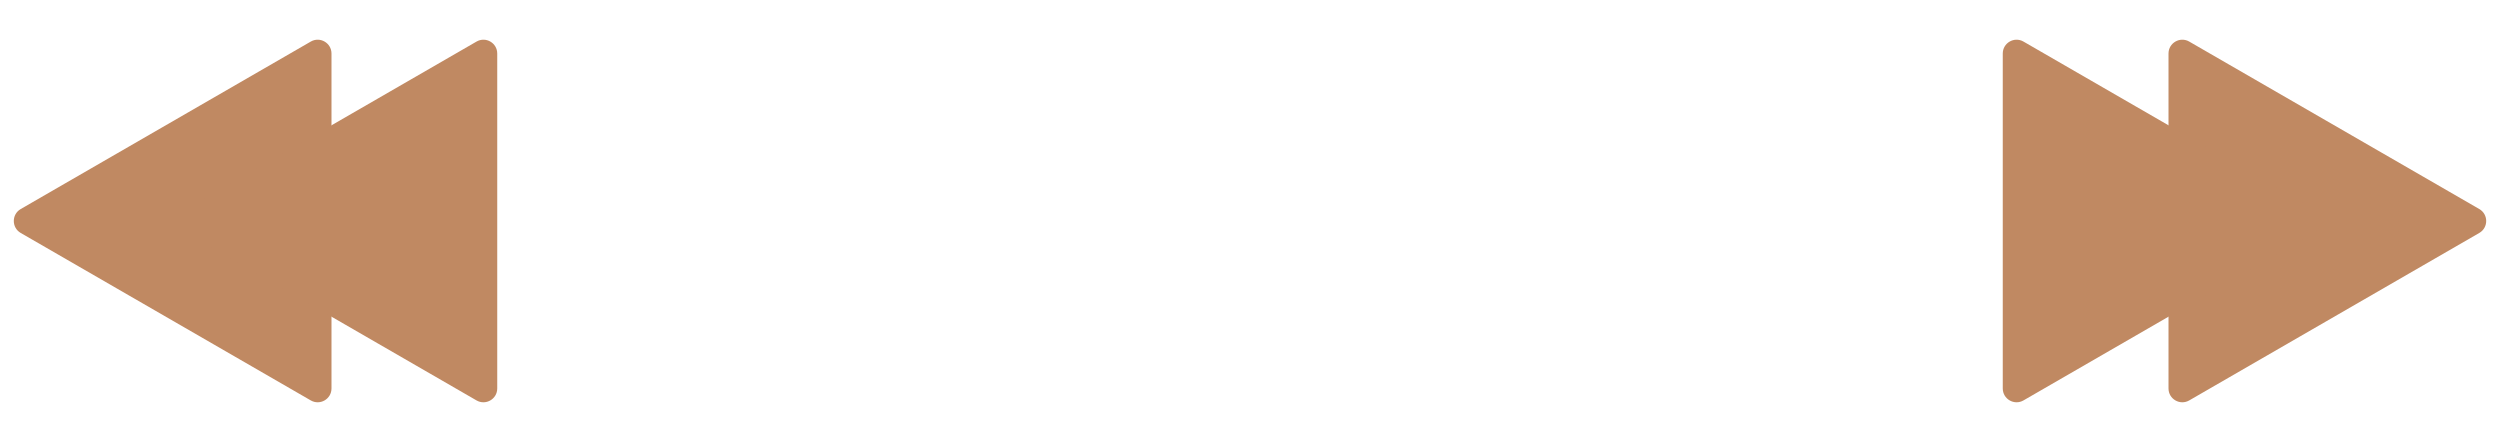
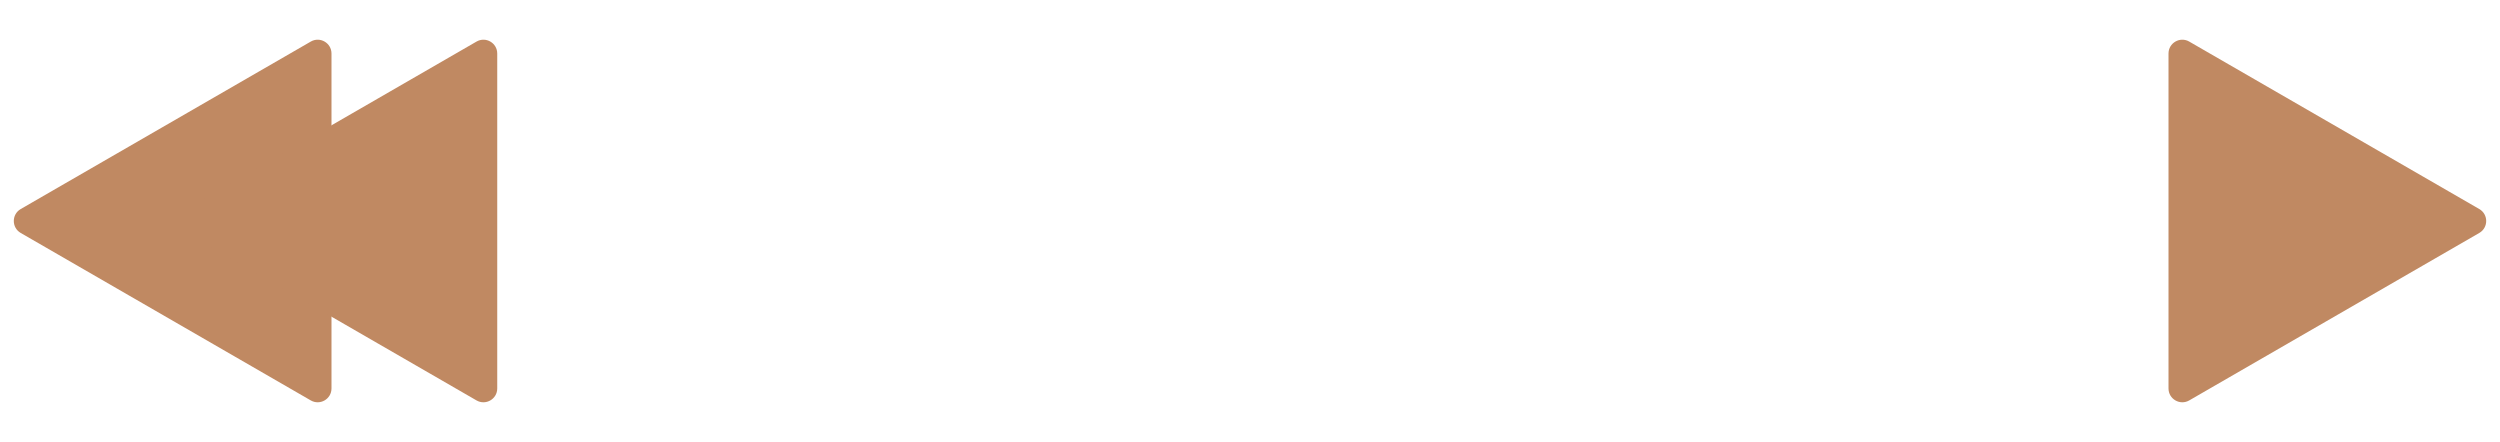
<svg xmlns="http://www.w3.org/2000/svg" width="181" height="32" viewBox="0 0 181 32" fill="none">
  <path d="M179.5 15.134C180.167 15.519 180.167 16.481 179.5 16.866L158.5 28.99C157.833 29.375 157 28.894 157 28.124L157 3.876C157 3.106 157.833 2.625 158.5 3.01L179.5 15.134Z" fill="#C08962" />
  <path d="M1.5 16.866C0.833 16.481 0.833 15.519 1.5 15.134L22.5 3.01C23.167 2.625 24 3.106 24 3.876L24 28.124C24 28.894 23.167 29.375 22.5 28.99L1.5 16.866Z" fill="#C08962" />
-   <path d="M167.5 15.134C168.167 15.519 168.167 16.481 167.5 16.866L146.5 28.99C145.833 29.375 145 28.894 145 28.124L145 3.876C145 3.106 145.833 2.625 146.5 3.01L167.5 15.134Z" fill="#C08962" />
  <path d="M13.5 16.866C12.833 16.481 12.833 15.519 13.5 15.134L34.5 3.01C35.167 2.625 36 3.106 36 3.876L36 28.124C36 28.894 35.167 29.375 34.5 28.99L13.5 16.866Z" fill="#C08962" />
</svg>